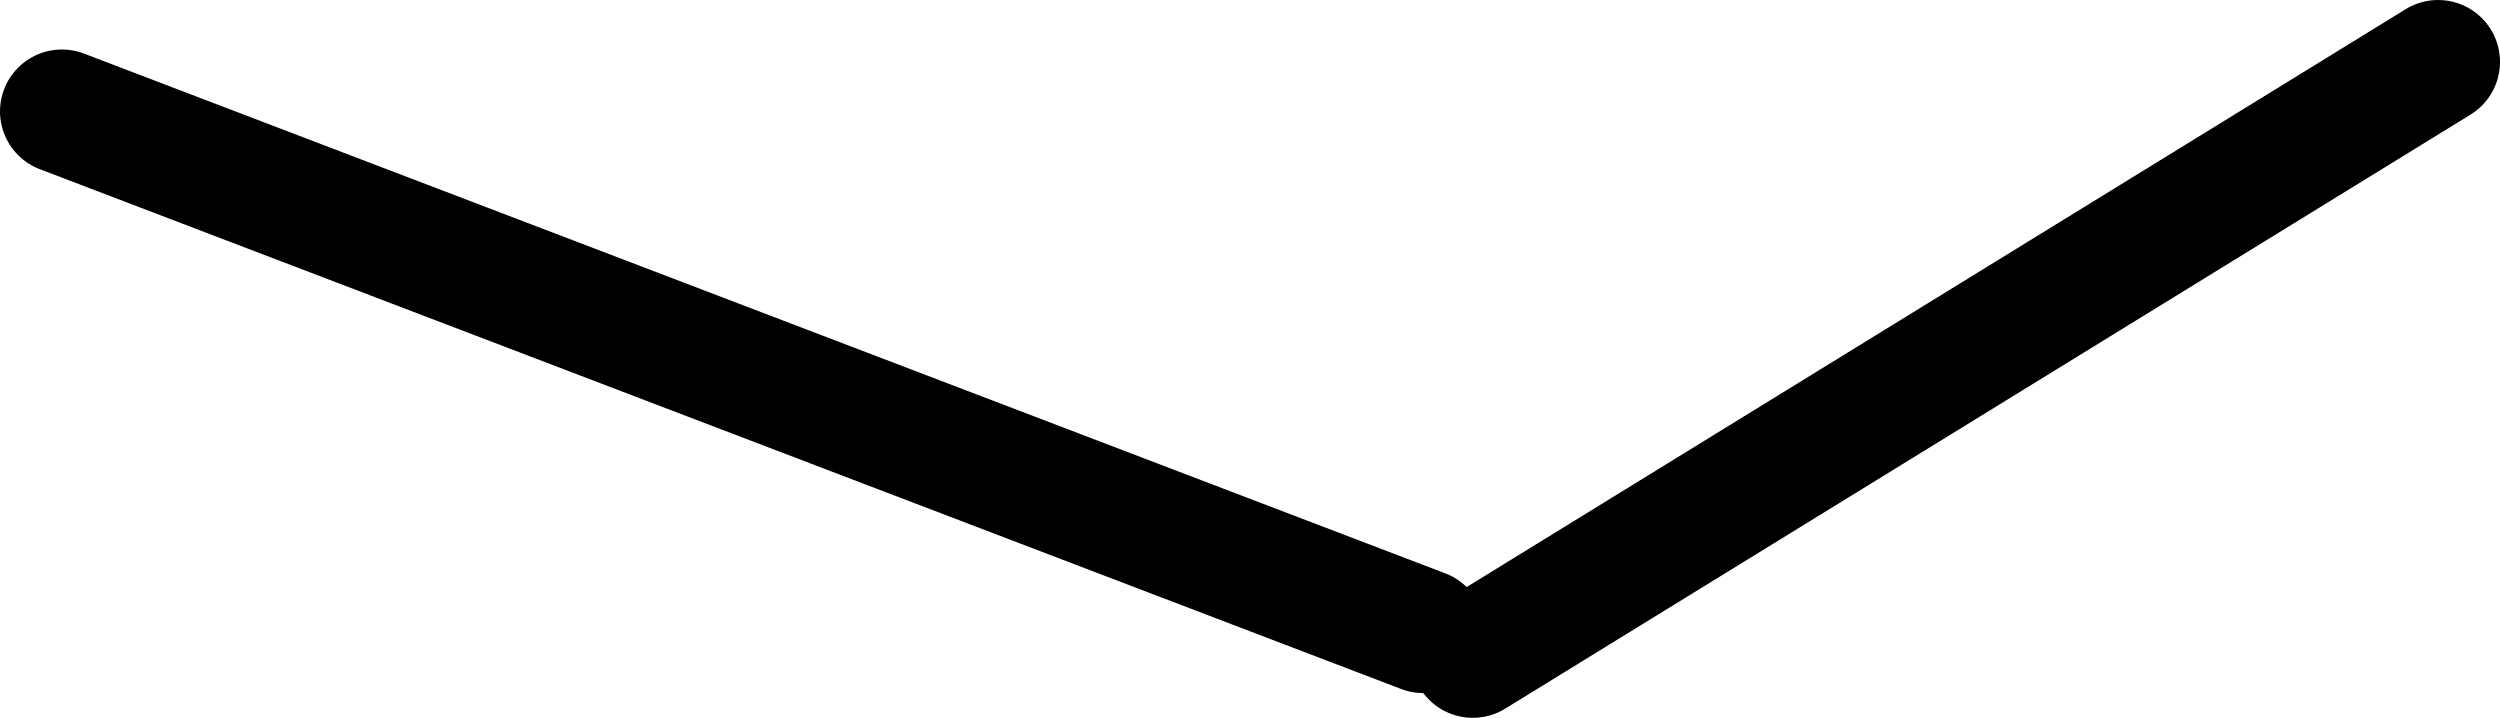
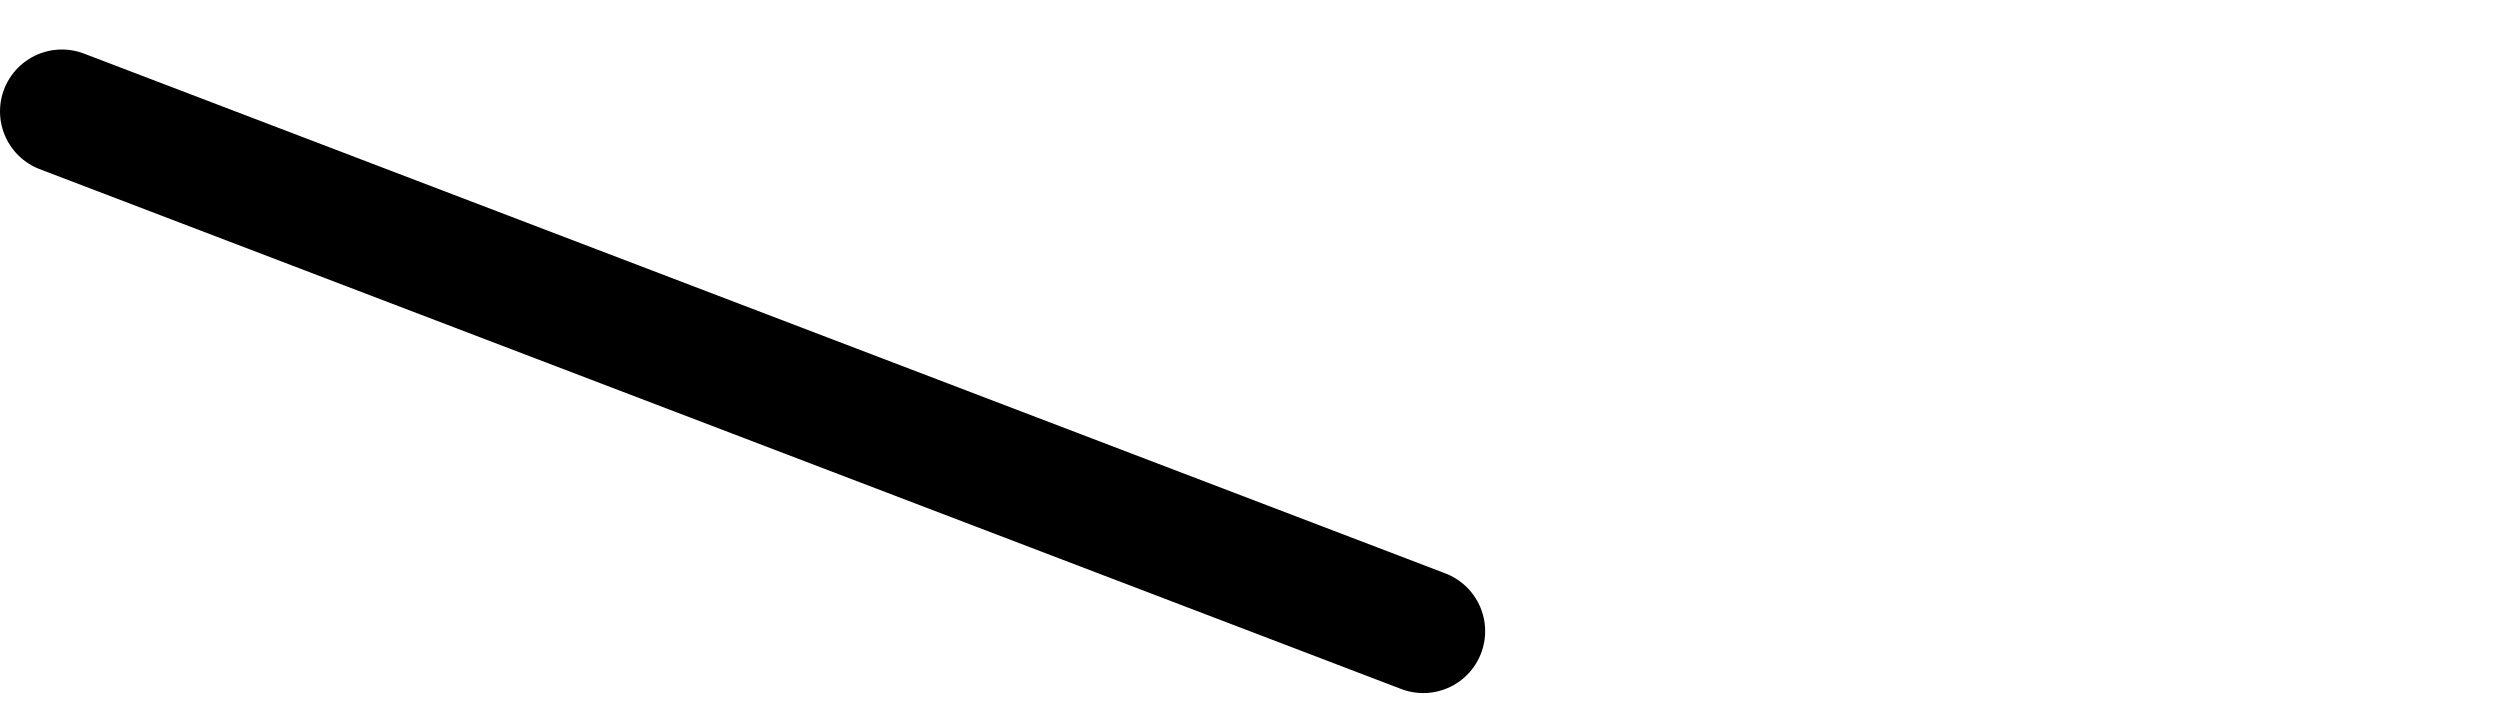
<svg xmlns="http://www.w3.org/2000/svg" height="5.8px" width="20.2px">
  <g transform="matrix(1.0, 0.0, 0.0, 1.0, -85.1, 4.3)">
-     <path d="M104.8 -3.8 L97.0 1.0" fill="none" stroke="#000000" stroke-linecap="round" stroke-linejoin="round" stroke-width="1.0" />
    <path d="M96.6 0.8 L85.6 -3.4" fill="none" stroke="#000000" stroke-linecap="round" stroke-linejoin="round" stroke-width="1.0" />
  </g>
</svg>